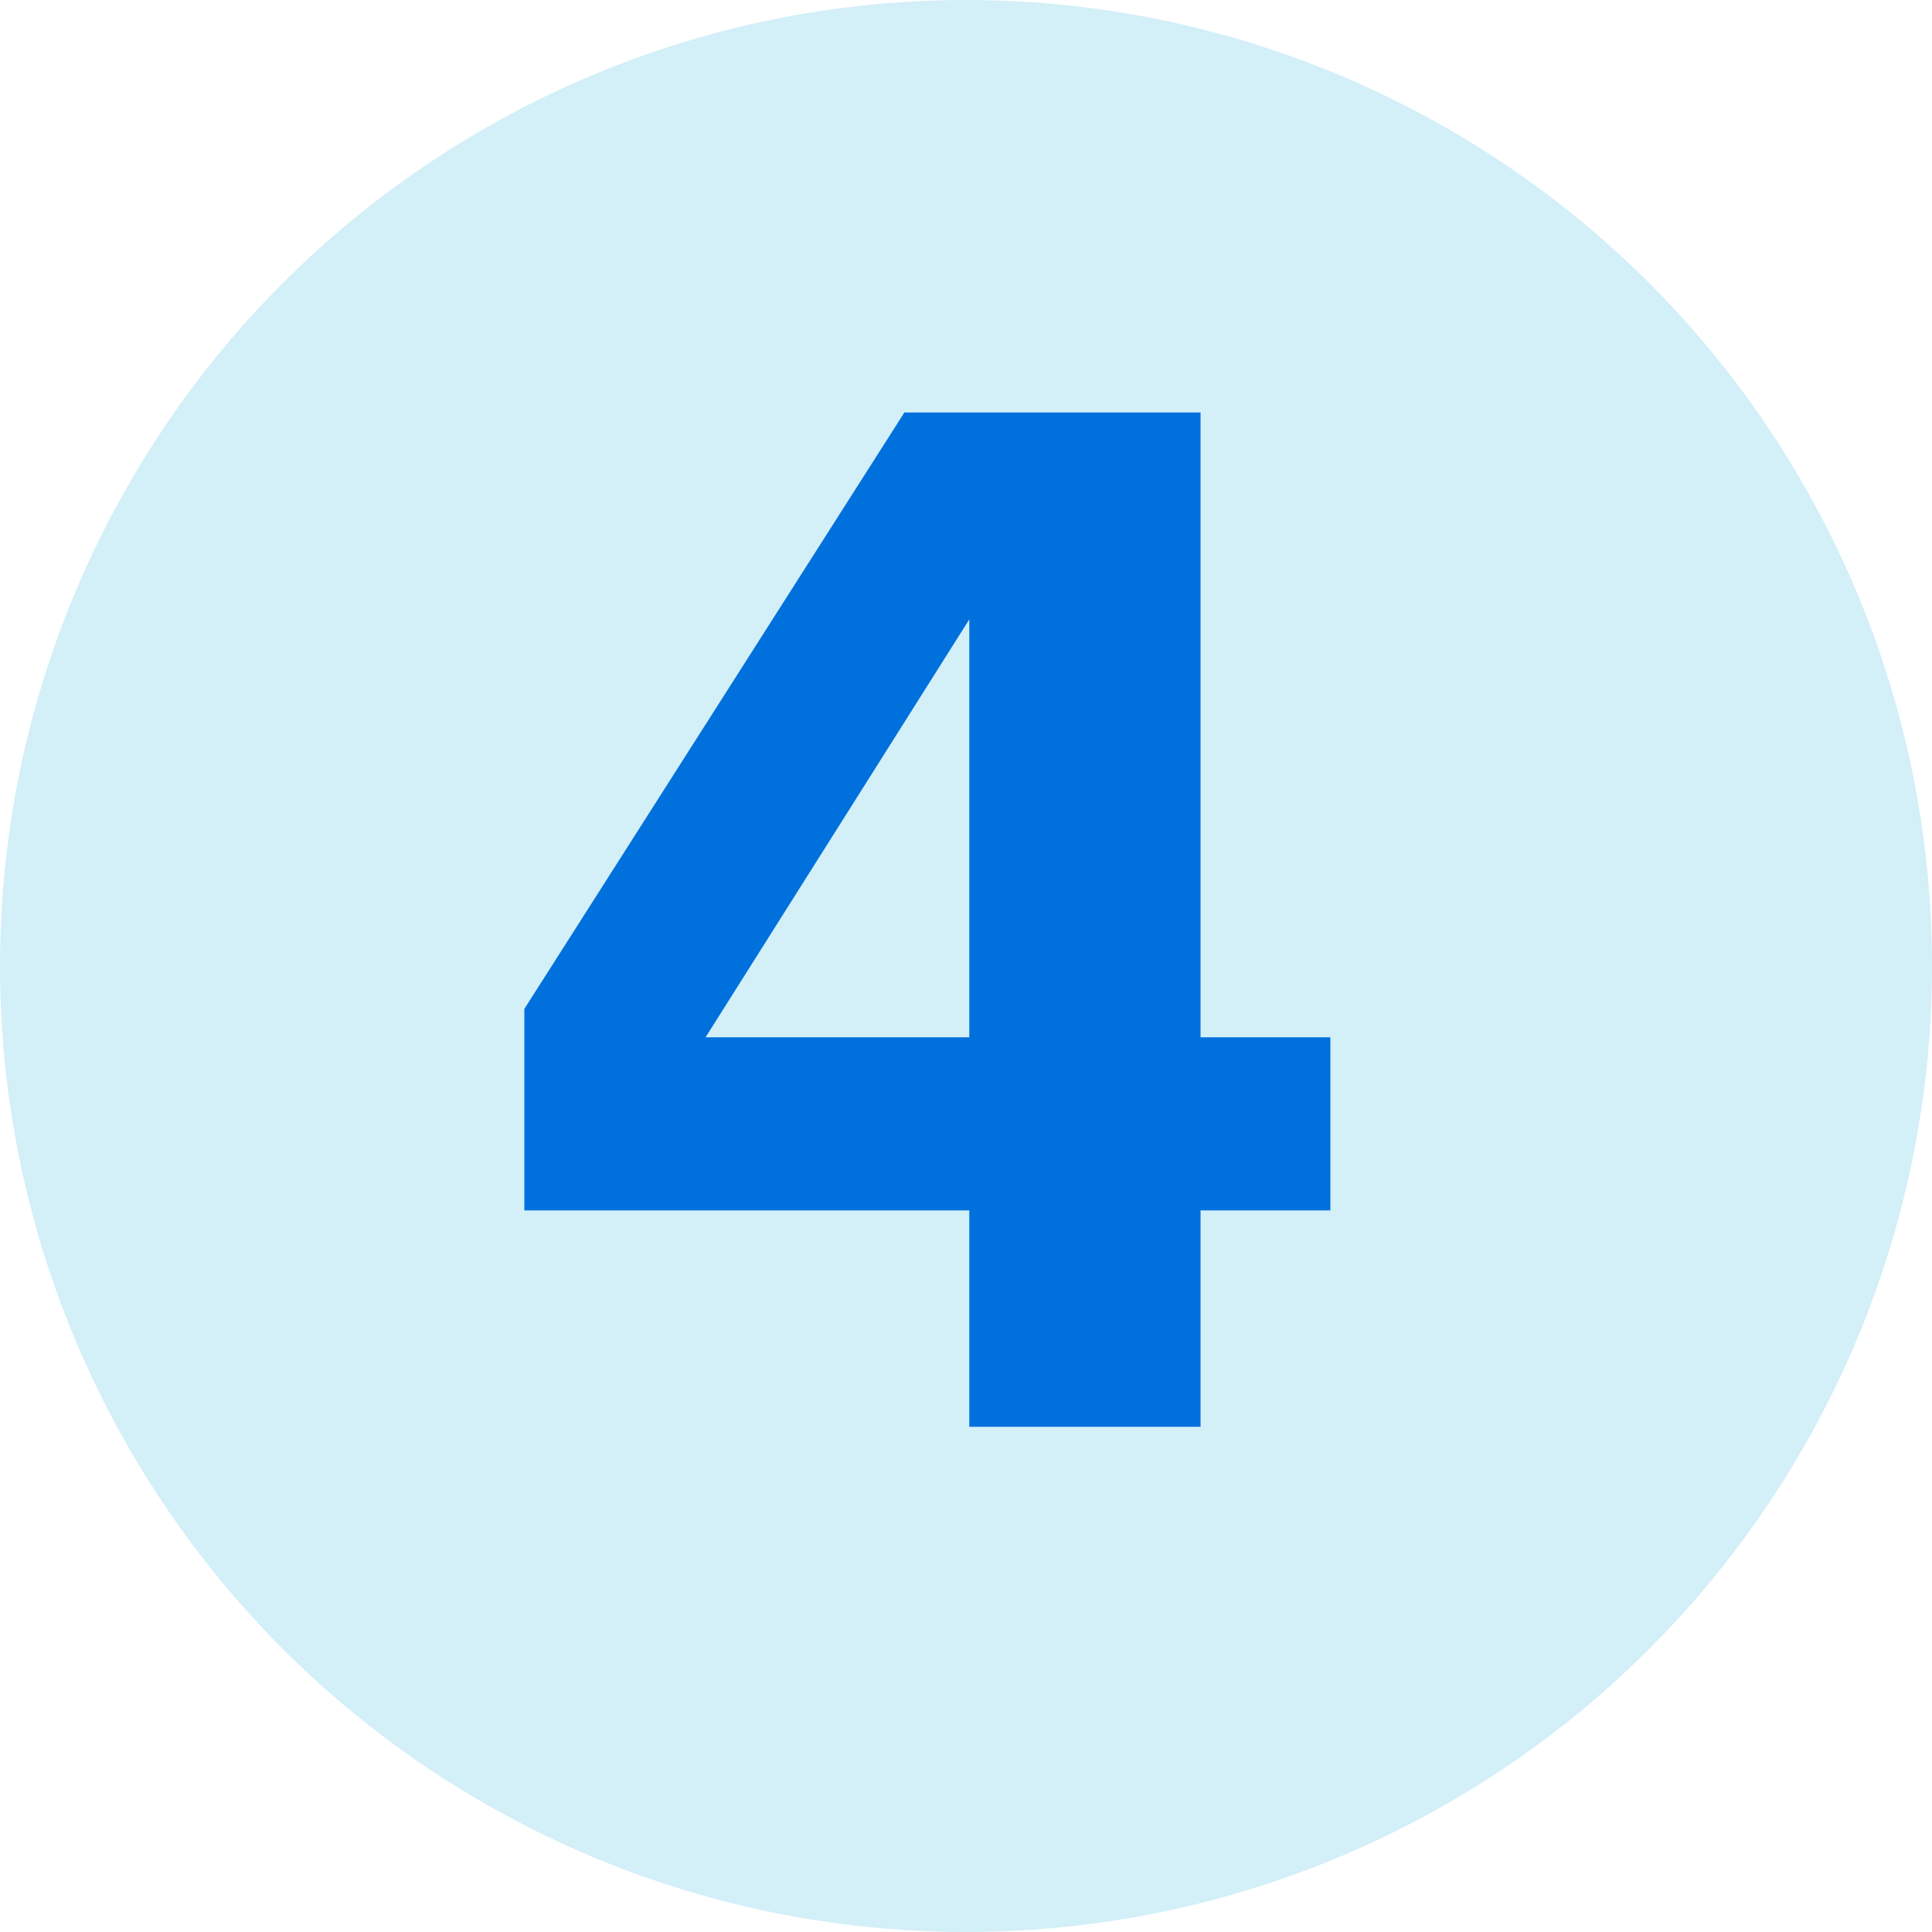
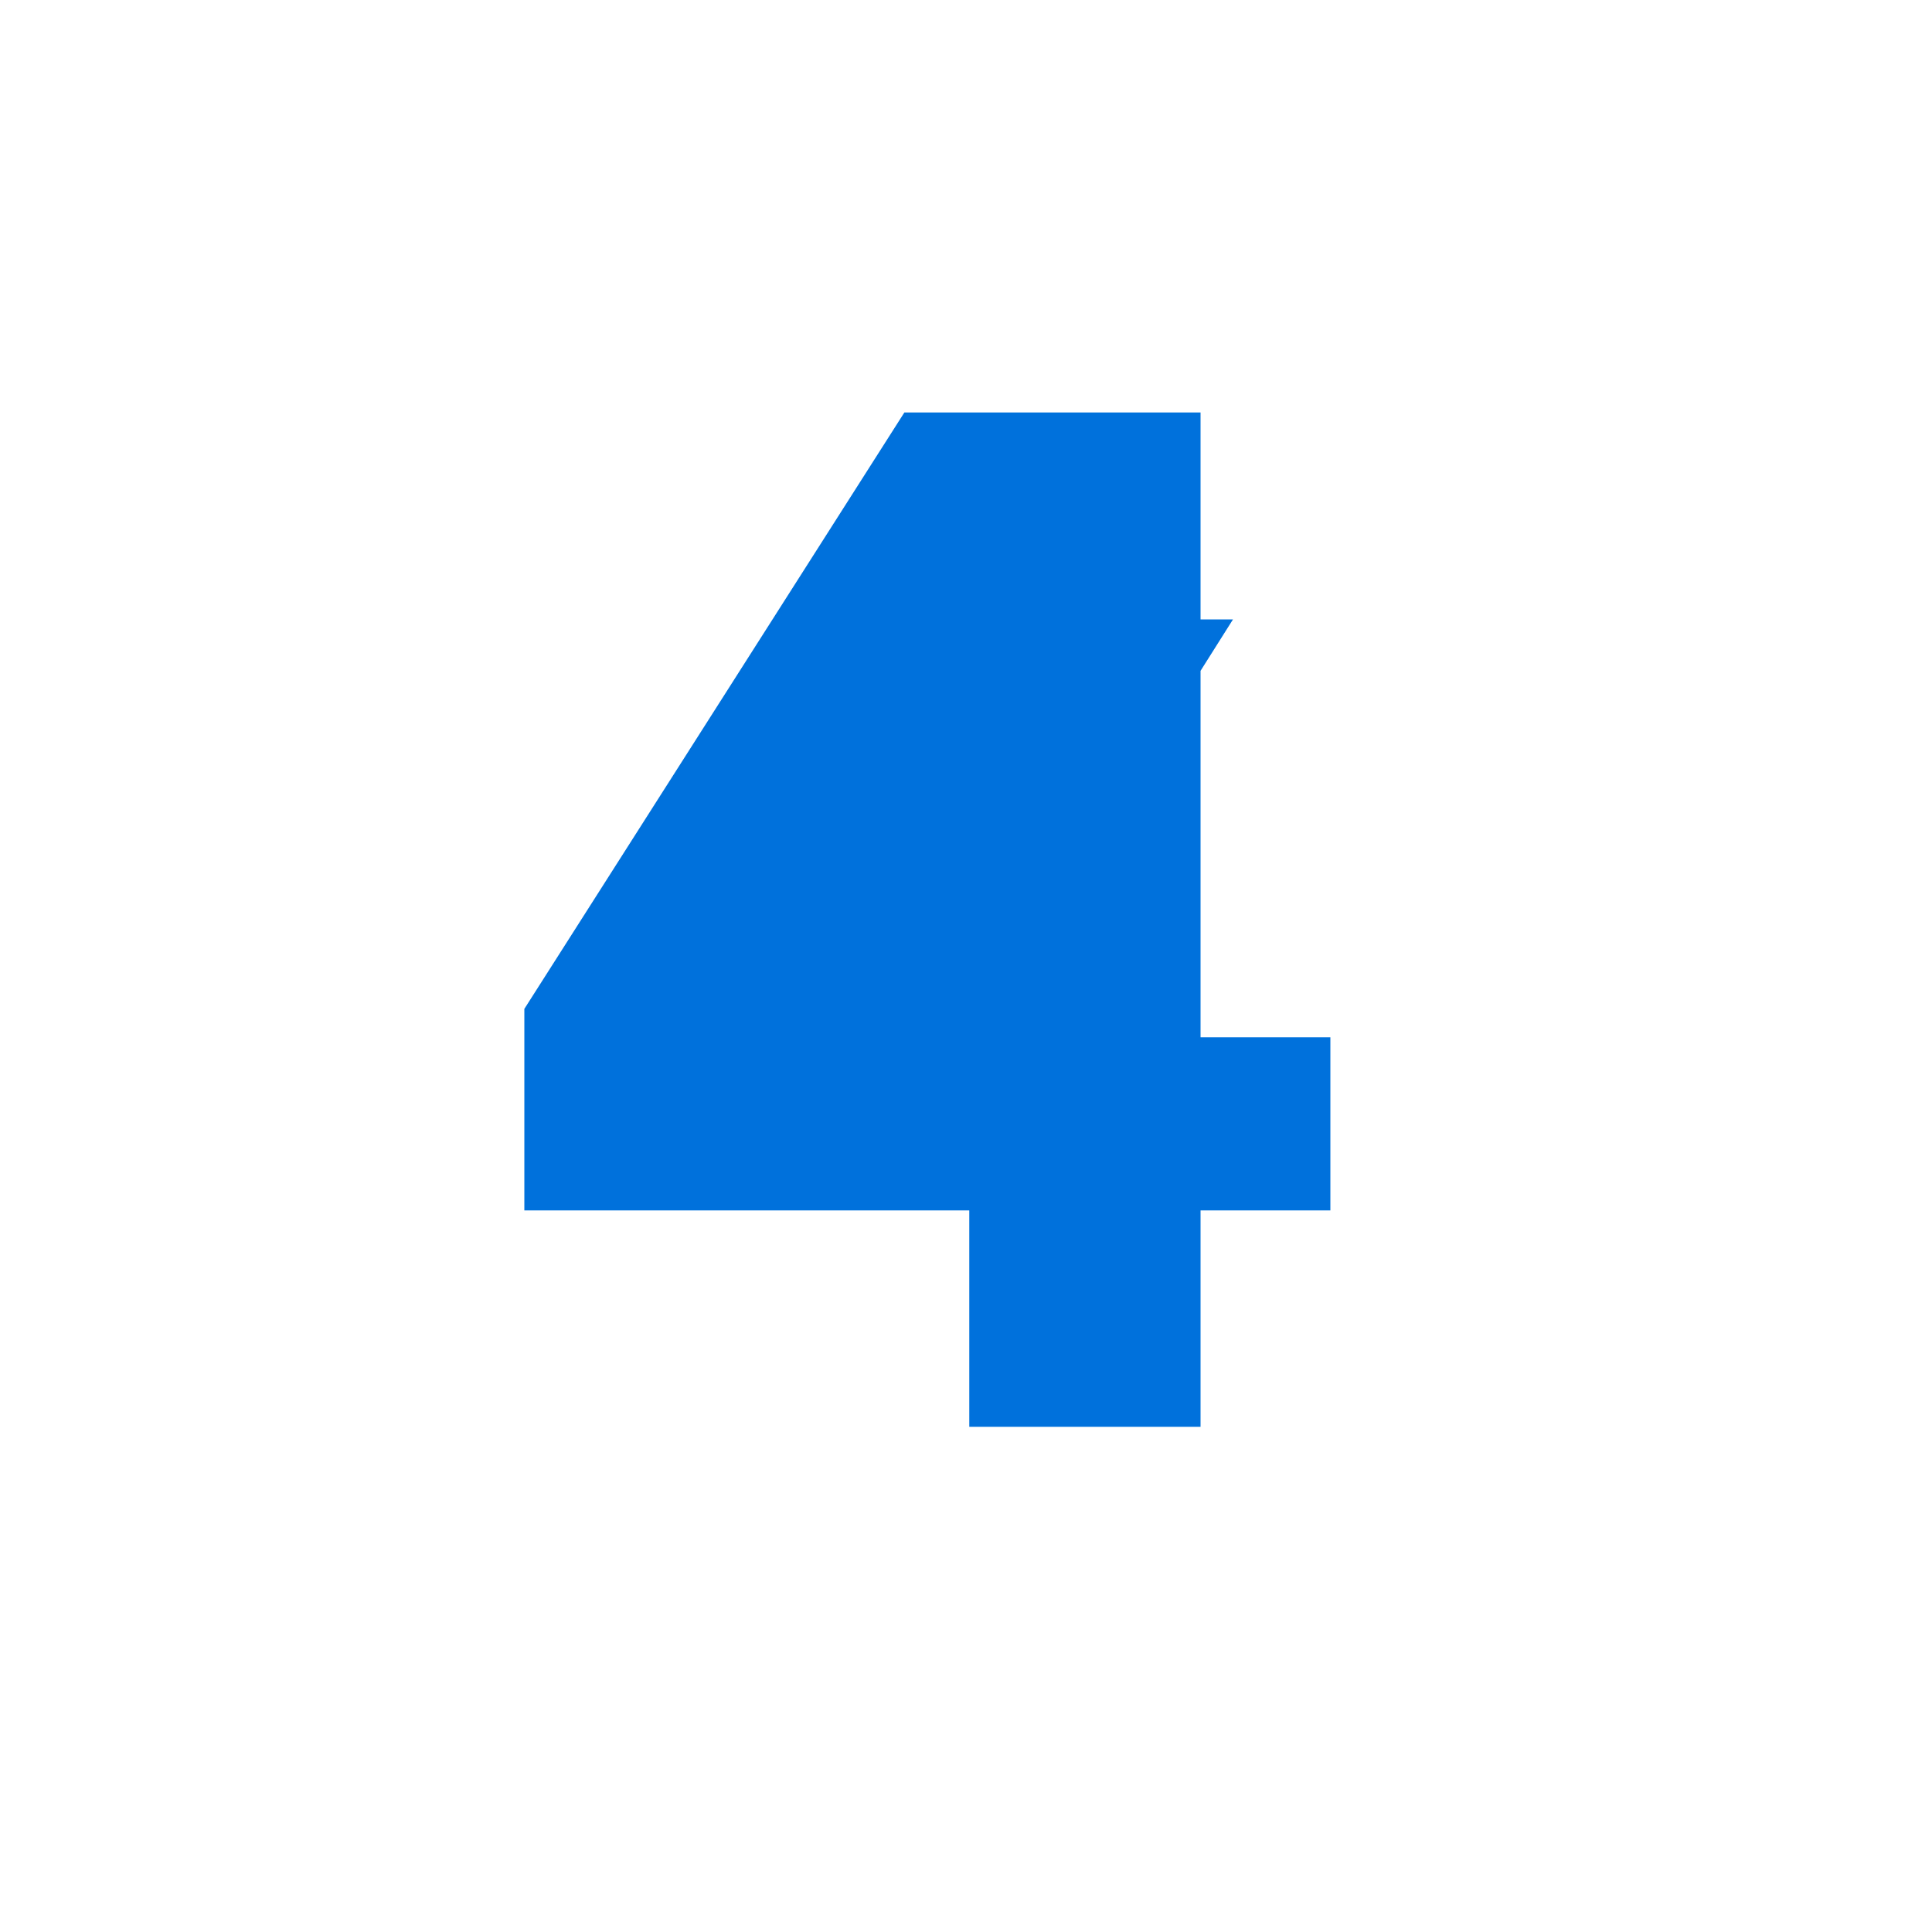
<svg xmlns="http://www.w3.org/2000/svg" id="Layer_1" data-name="Layer 1" viewBox="0 0 100 100">
  <defs>
    <style> .cls-1 { fill: #0071dc; } .cls-2 { fill: #d3eff8; } </style>
  </defs>
-   <circle class="cls-2" cx="50" cy="50" r="50" />
-   <path class="cls-1" d="M50.17,62.65h-23.03v-10.43l19.67-30.87h15.33v32.34h6.72v8.96h-6.72v11.2h-11.97v-11.2ZM50.17,53.69v-21.63l-13.65,21.63h13.65Z" />
+   <path class="cls-1" d="M50.17,62.65h-23.03v-10.43l19.67-30.87h15.33v32.34h6.72v8.96h-6.72v11.2h-11.97v-11.2ZM50.17,53.69v-21.63h13.65Z" />
</svg>